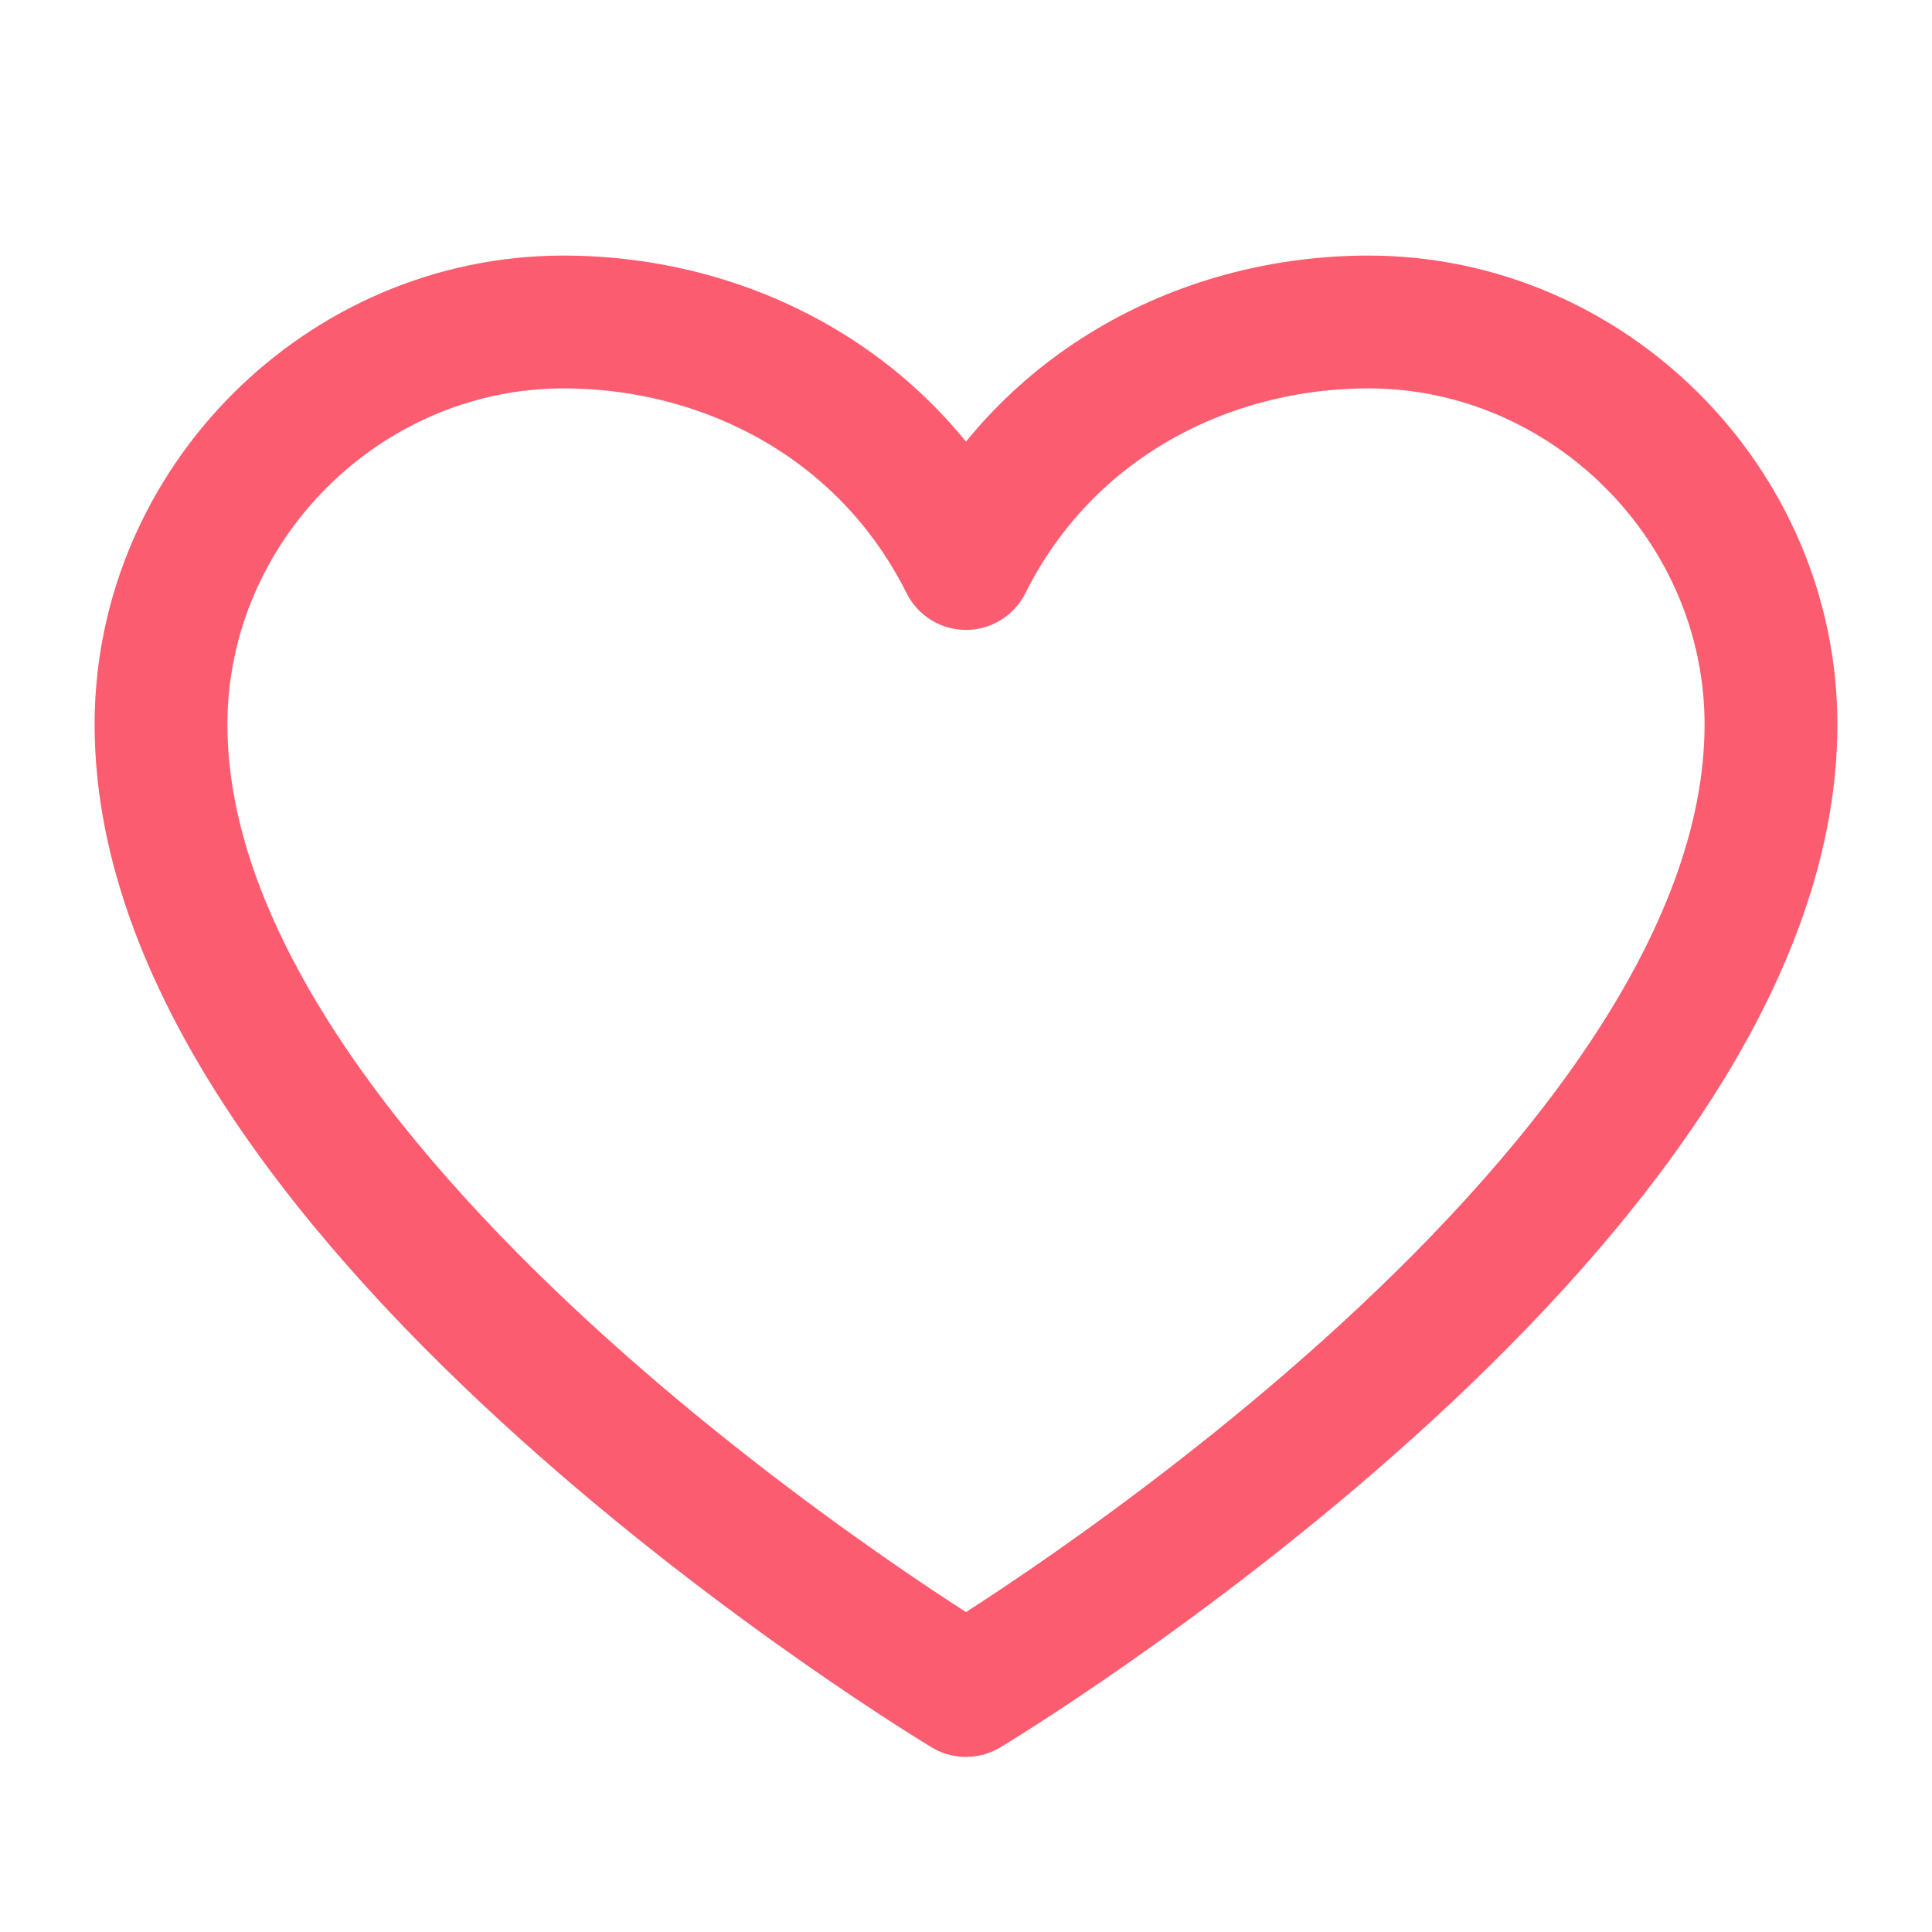
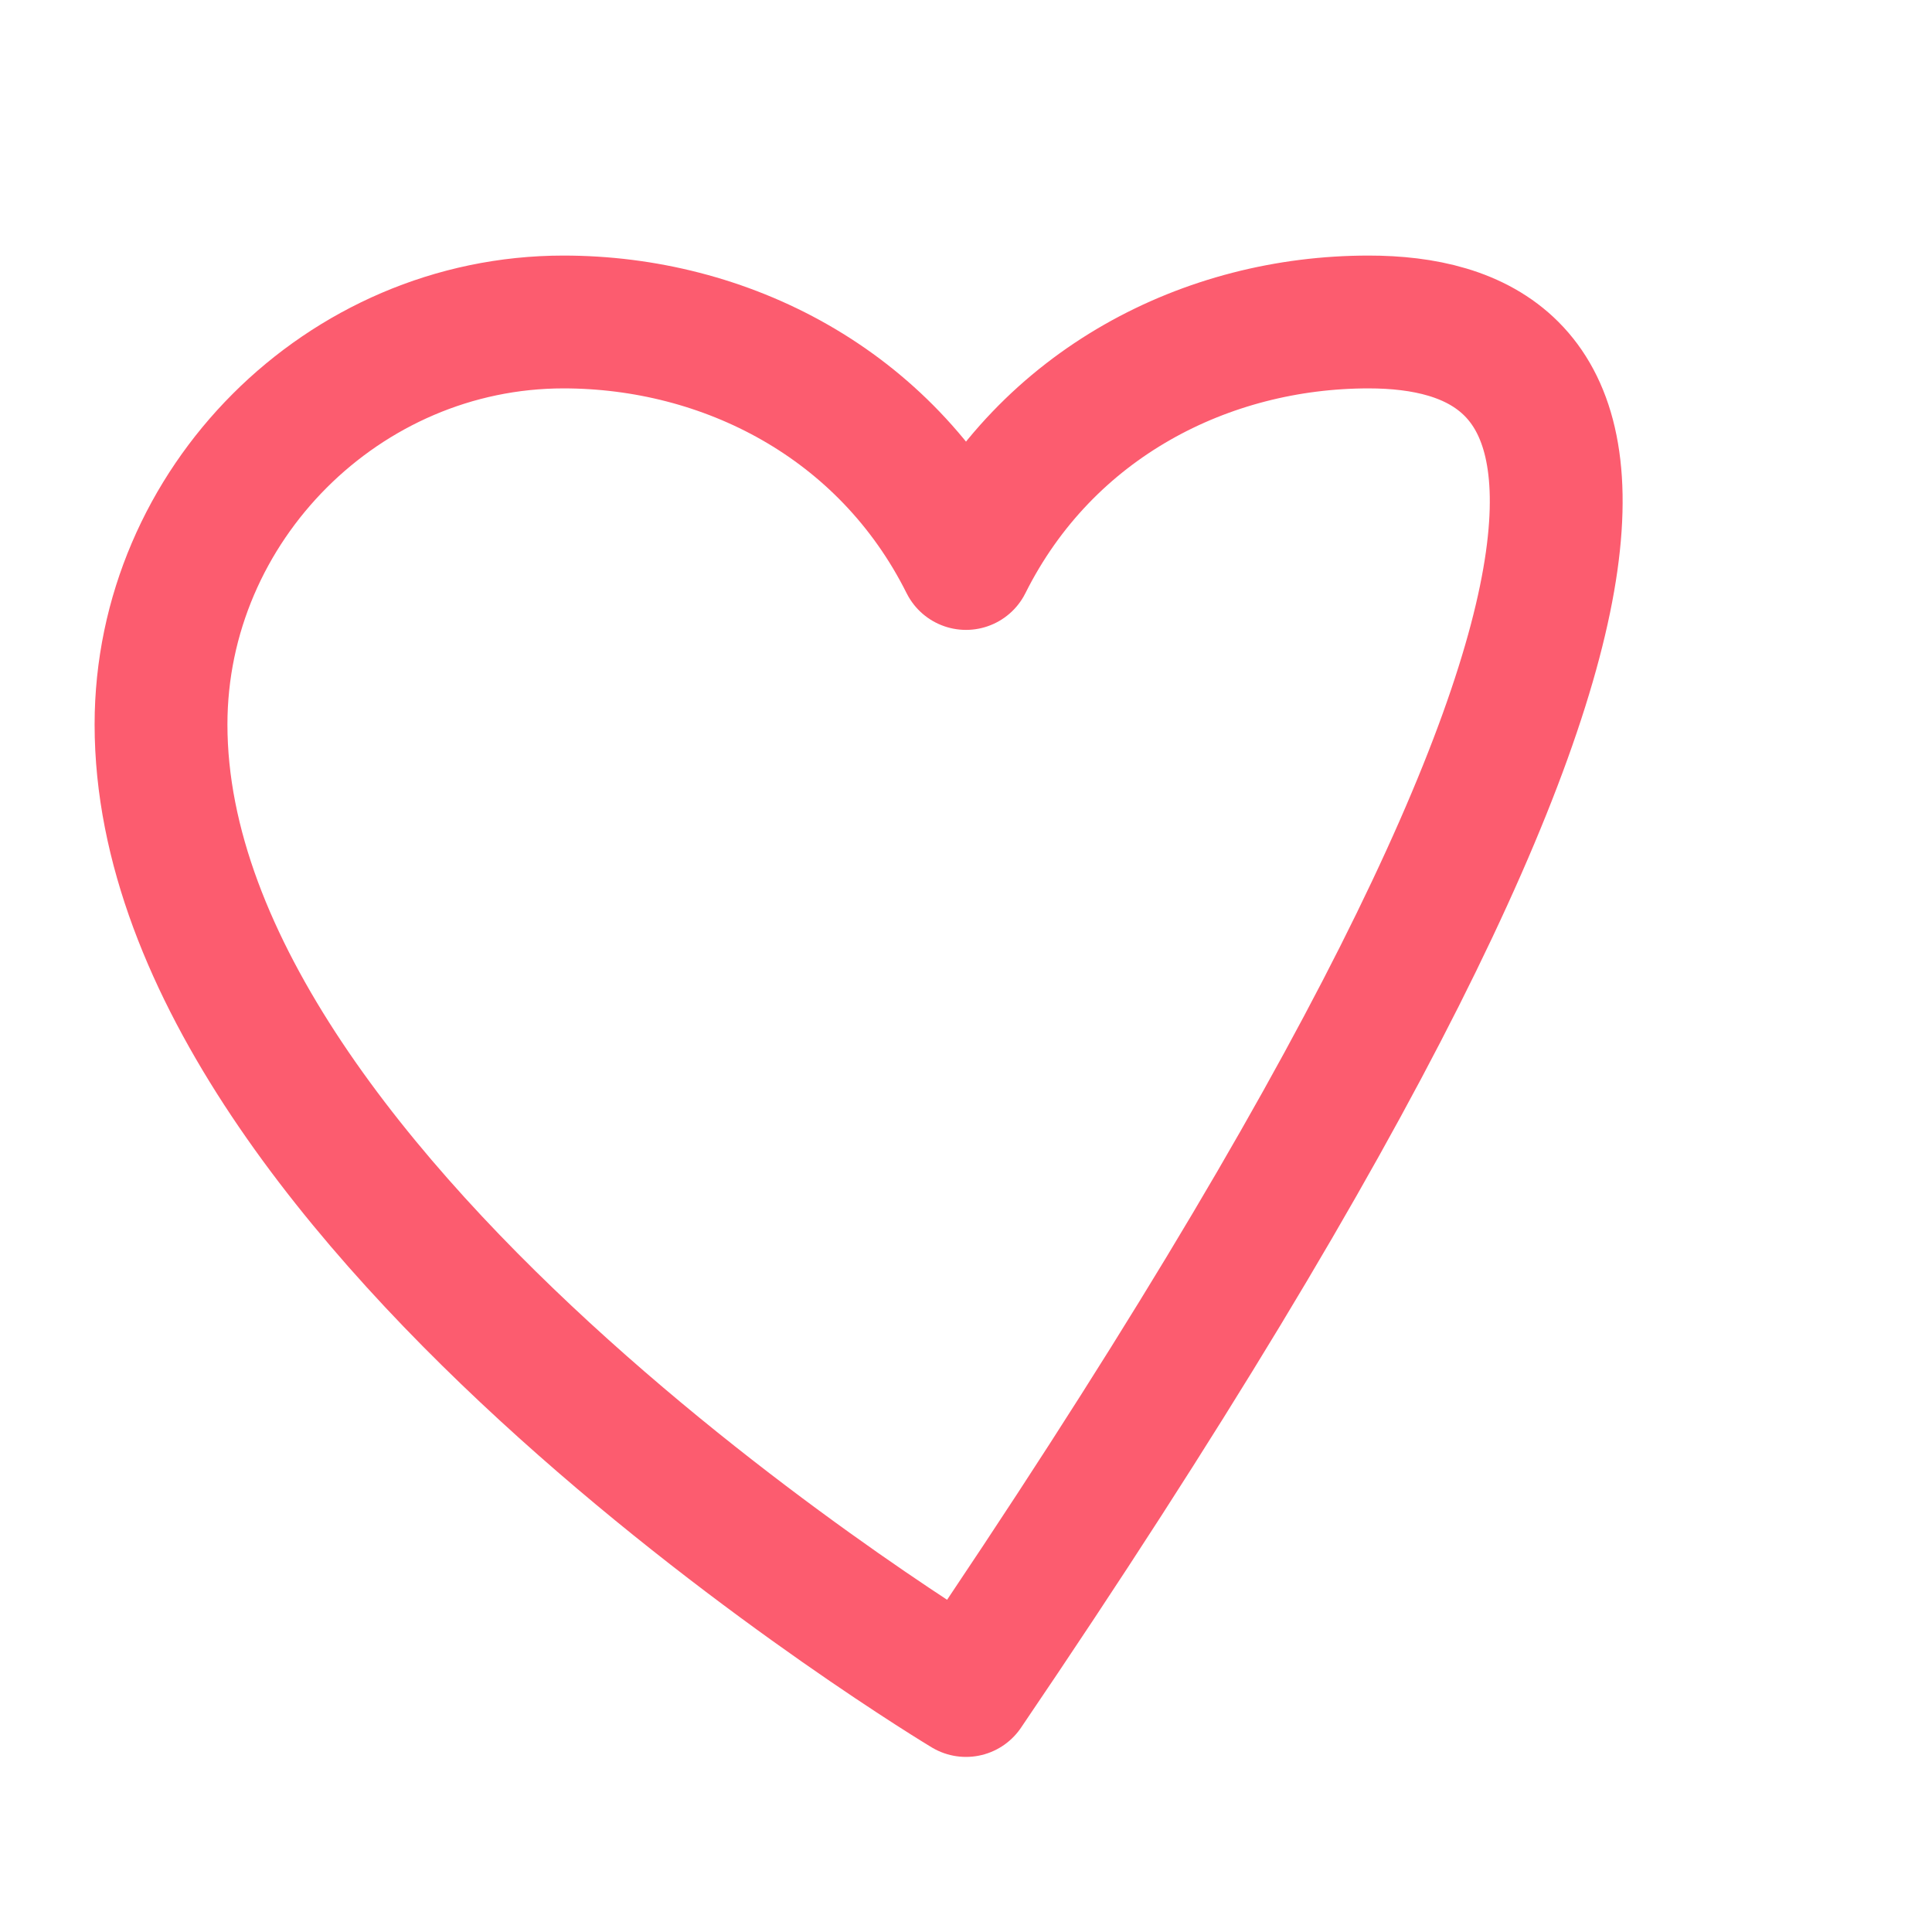
<svg xmlns="http://www.w3.org/2000/svg" width="32" height="32" viewBox="0 0 32 32" fill="none">
-   <path d="M16 9.333C14.667 6.667 12 5.333 9.333 5.333C5.689 5.333 2.667 8.356 2.667 12C2.667 20 16 28 16 28C16 28 29.333 20 29.333 12C29.333 8.356 26.311 5.333 22.667 5.333C20 5.333 17.333 6.667 16 9.333Z" stroke="#FC5C6F" stroke-width="2.2" stroke-linecap="round" stroke-linejoin="round" />
+   <path d="M16 9.333C14.667 6.667 12 5.333 9.333 5.333C5.689 5.333 2.667 8.356 2.667 12C2.667 20 16 28 16 28C29.333 8.356 26.311 5.333 22.667 5.333C20 5.333 17.333 6.667 16 9.333Z" stroke="#FC5C6F" stroke-width="2.2" stroke-linecap="round" stroke-linejoin="round" />
</svg>